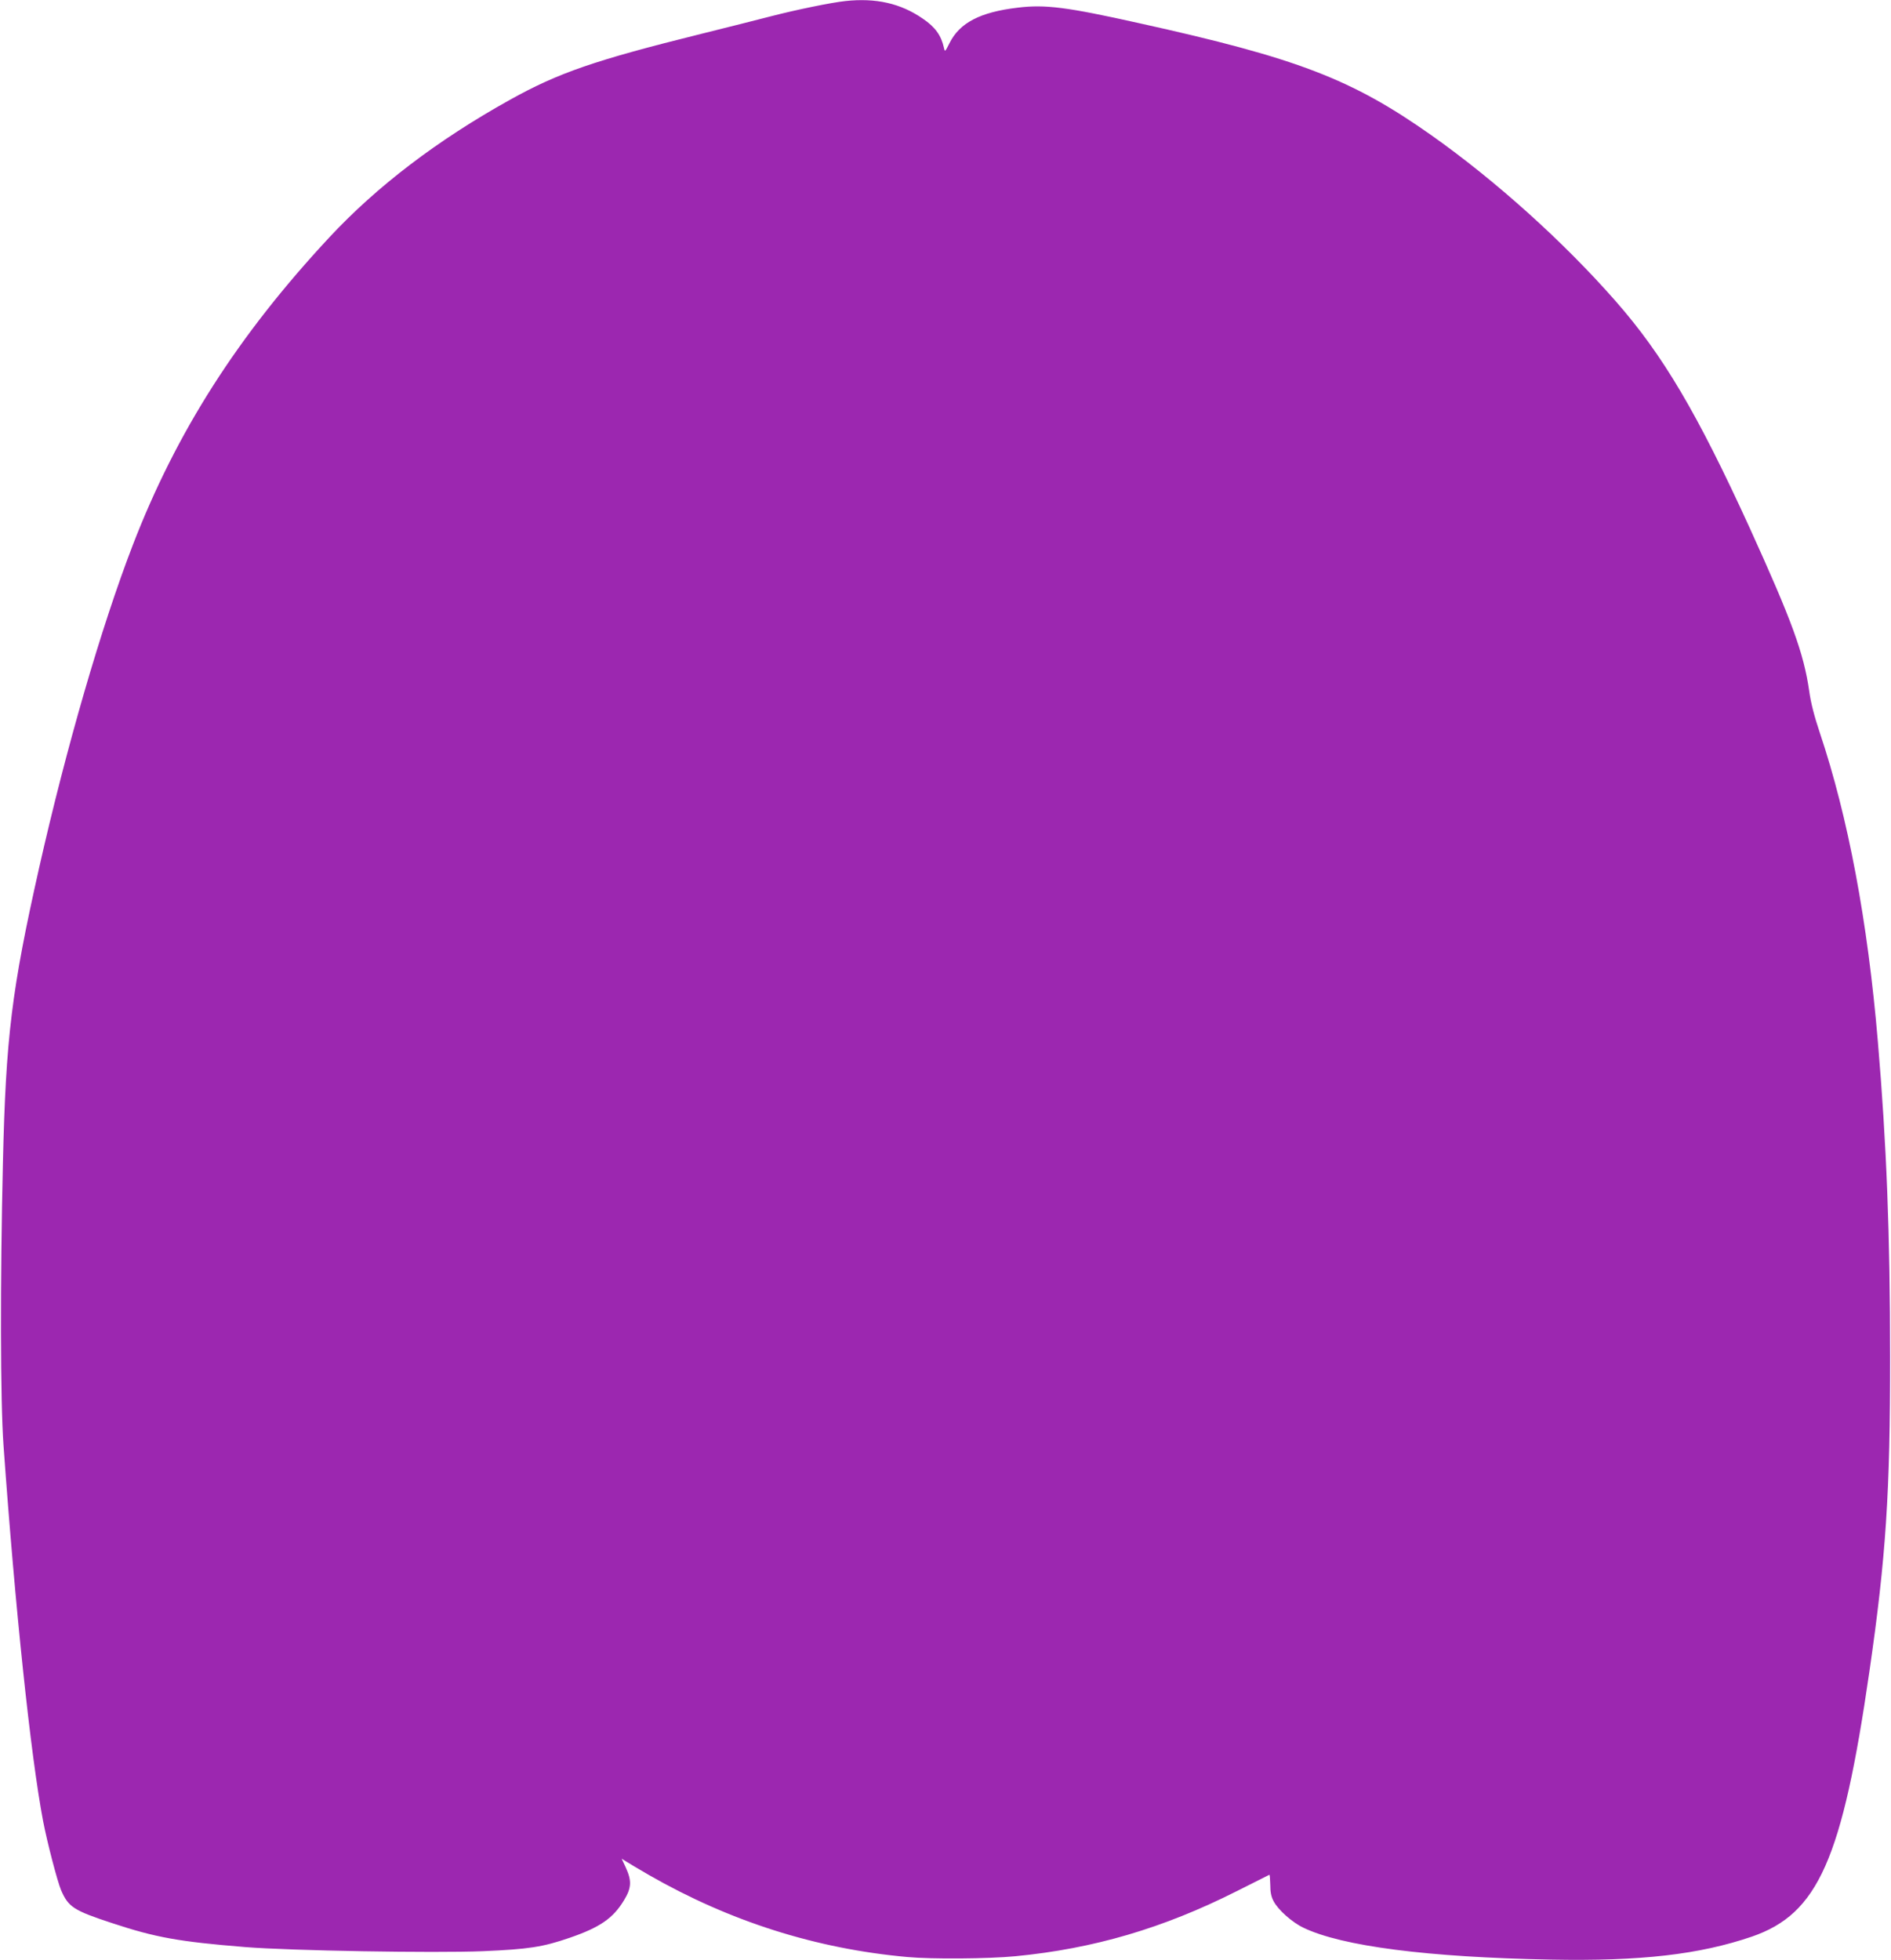
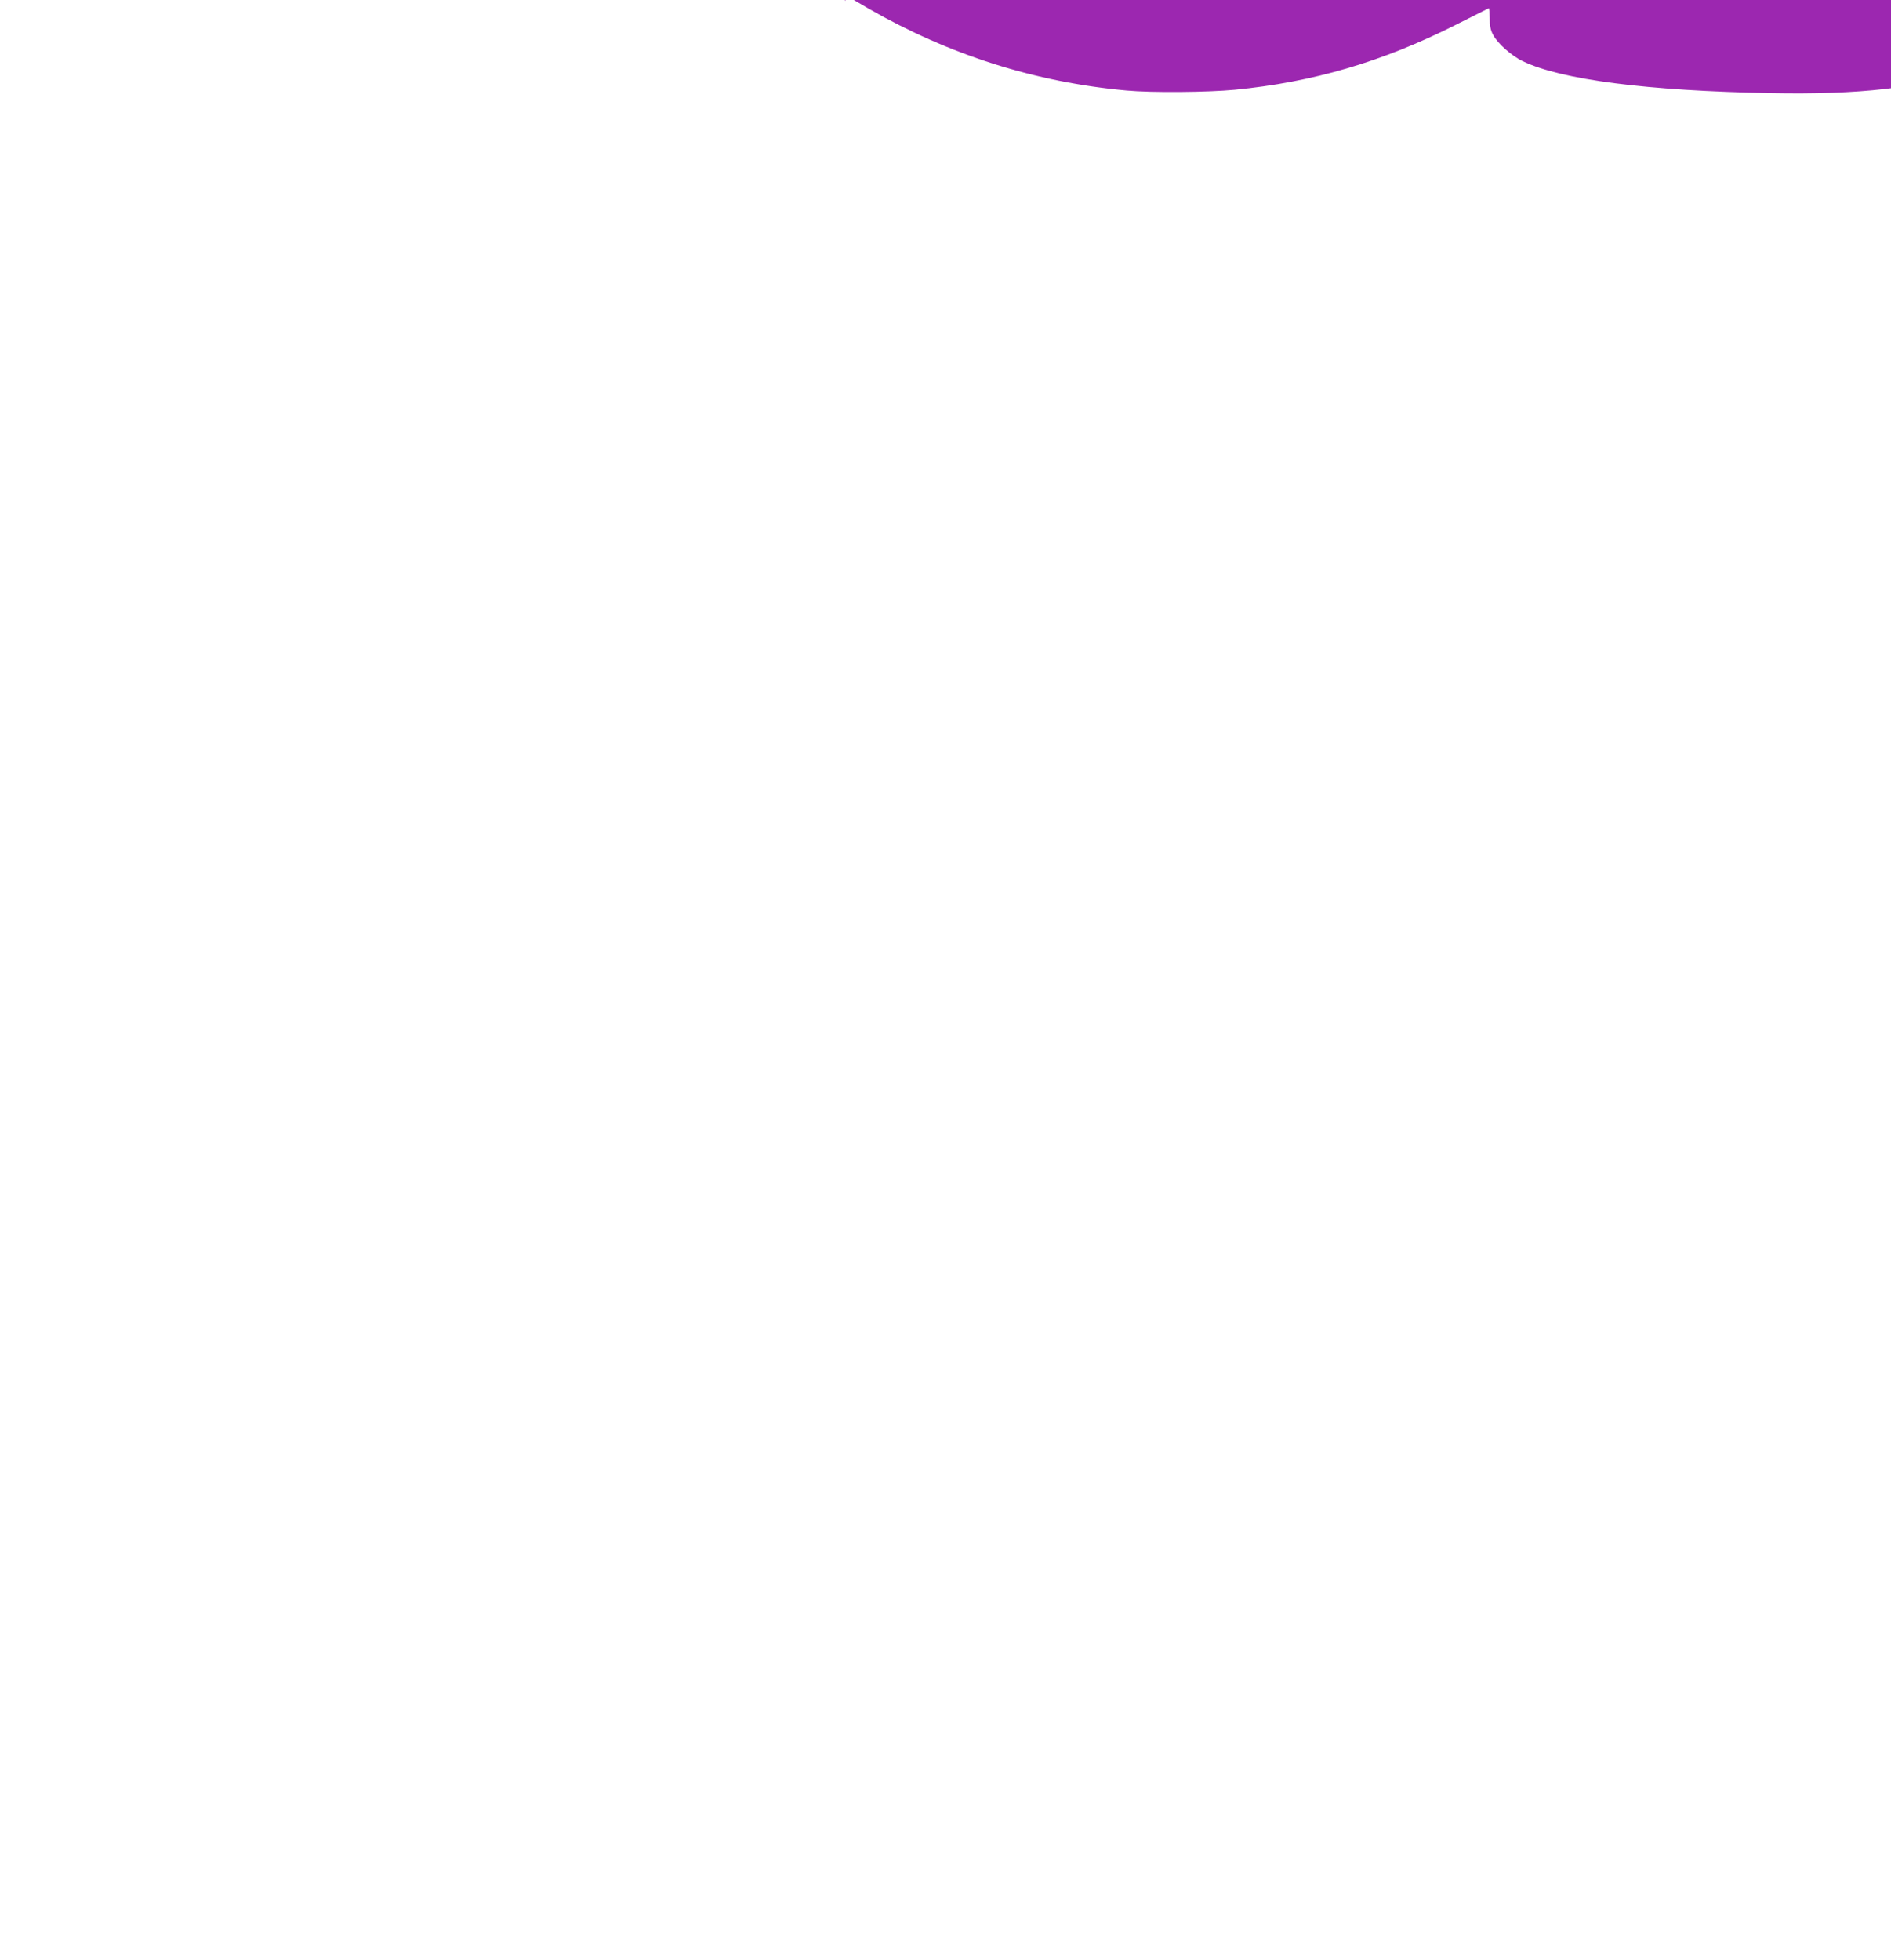
<svg xmlns="http://www.w3.org/2000/svg" version="1.0" width="1235pt" height="1280pt" viewBox="0 0 1235 1280" preserveAspectRatio="xMidYMid meet">
  <g transform="translate(0,1280) scale(0.1,-0.1)" fill="#9c27b0" stroke="none">
-     <path d="M5520 12793 c-88 -9 -321 -57 -480 -98 -96 -25 -303 -77 -460 -116 -697 -173 -932 -254 -1250 -431 -473 -263 -869 -565 -1179 -898 -597 -641 -999 -1271 -1284 -2010 -206 -535 -434 -1321 -611 -2105 -180 -800 -218 -1107 -237 -1930 -18 -766 -17 -1558 4 -1845 76 -1064 177 -2023 258 -2450 27 -141 93 -394 118 -454 48 -110 82 -132 331 -214 287 -95 440 -122 870 -157 299 -24 1235 -40 1555 -27 299 13 390 27 567 88 197 68 282 127 353 244 49 80 52 127 12 214 l-27 58 24 -15 c13 -9 83 -50 155 -92 527 -302 1088 -481 1686 -535 161 -15 529 -12 706 5 509 49 964 182 1444 424 115 58 212 107 215 108 3 2 5 -27 6 -65 0 -48 6 -79 22 -108 29 -56 121 -138 195 -173 252 -121 814 -193 1617 -208 586 -11 968 33 1311 150 433 149 590 503 768 1732 108 746 136 1171 135 2055 0 800 -23 1390 -80 2060 -66 782 -194 1464 -379 2015 -36 107 -59 197 -69 271 -36 250 -114 462 -390 1069 -341 746 -565 1126 -874 1478 -341 389 -784 787 -1204 1084 -522 368 -874 503 -1910 732 -471 105 -612 123 -791 101 -246 -29 -380 -99 -446 -232 -29 -57 -30 -59 -36 -31 -18 82 -57 136 -138 191 -144 100 -307 137 -507 115z" />
+     <path d="M5520 12793 l-27 58 24 -15 c13 -9 83 -50 155 -92 527 -302 1088 -481 1686 -535 161 -15 529 -12 706 5 509 49 964 182 1444 424 115 58 212 107 215 108 3 2 5 -27 6 -65 0 -48 6 -79 22 -108 29 -56 121 -138 195 -173 252 -121 814 -193 1617 -208 586 -11 968 33 1311 150 433 149 590 503 768 1732 108 746 136 1171 135 2055 0 800 -23 1390 -80 2060 -66 782 -194 1464 -379 2015 -36 107 -59 197 -69 271 -36 250 -114 462 -390 1069 -341 746 -565 1126 -874 1478 -341 389 -784 787 -1204 1084 -522 368 -874 503 -1910 732 -471 105 -612 123 -791 101 -246 -29 -380 -99 -446 -232 -29 -57 -30 -59 -36 -31 -18 82 -57 136 -138 191 -144 100 -307 137 -507 115z" />
  </g>
</svg>